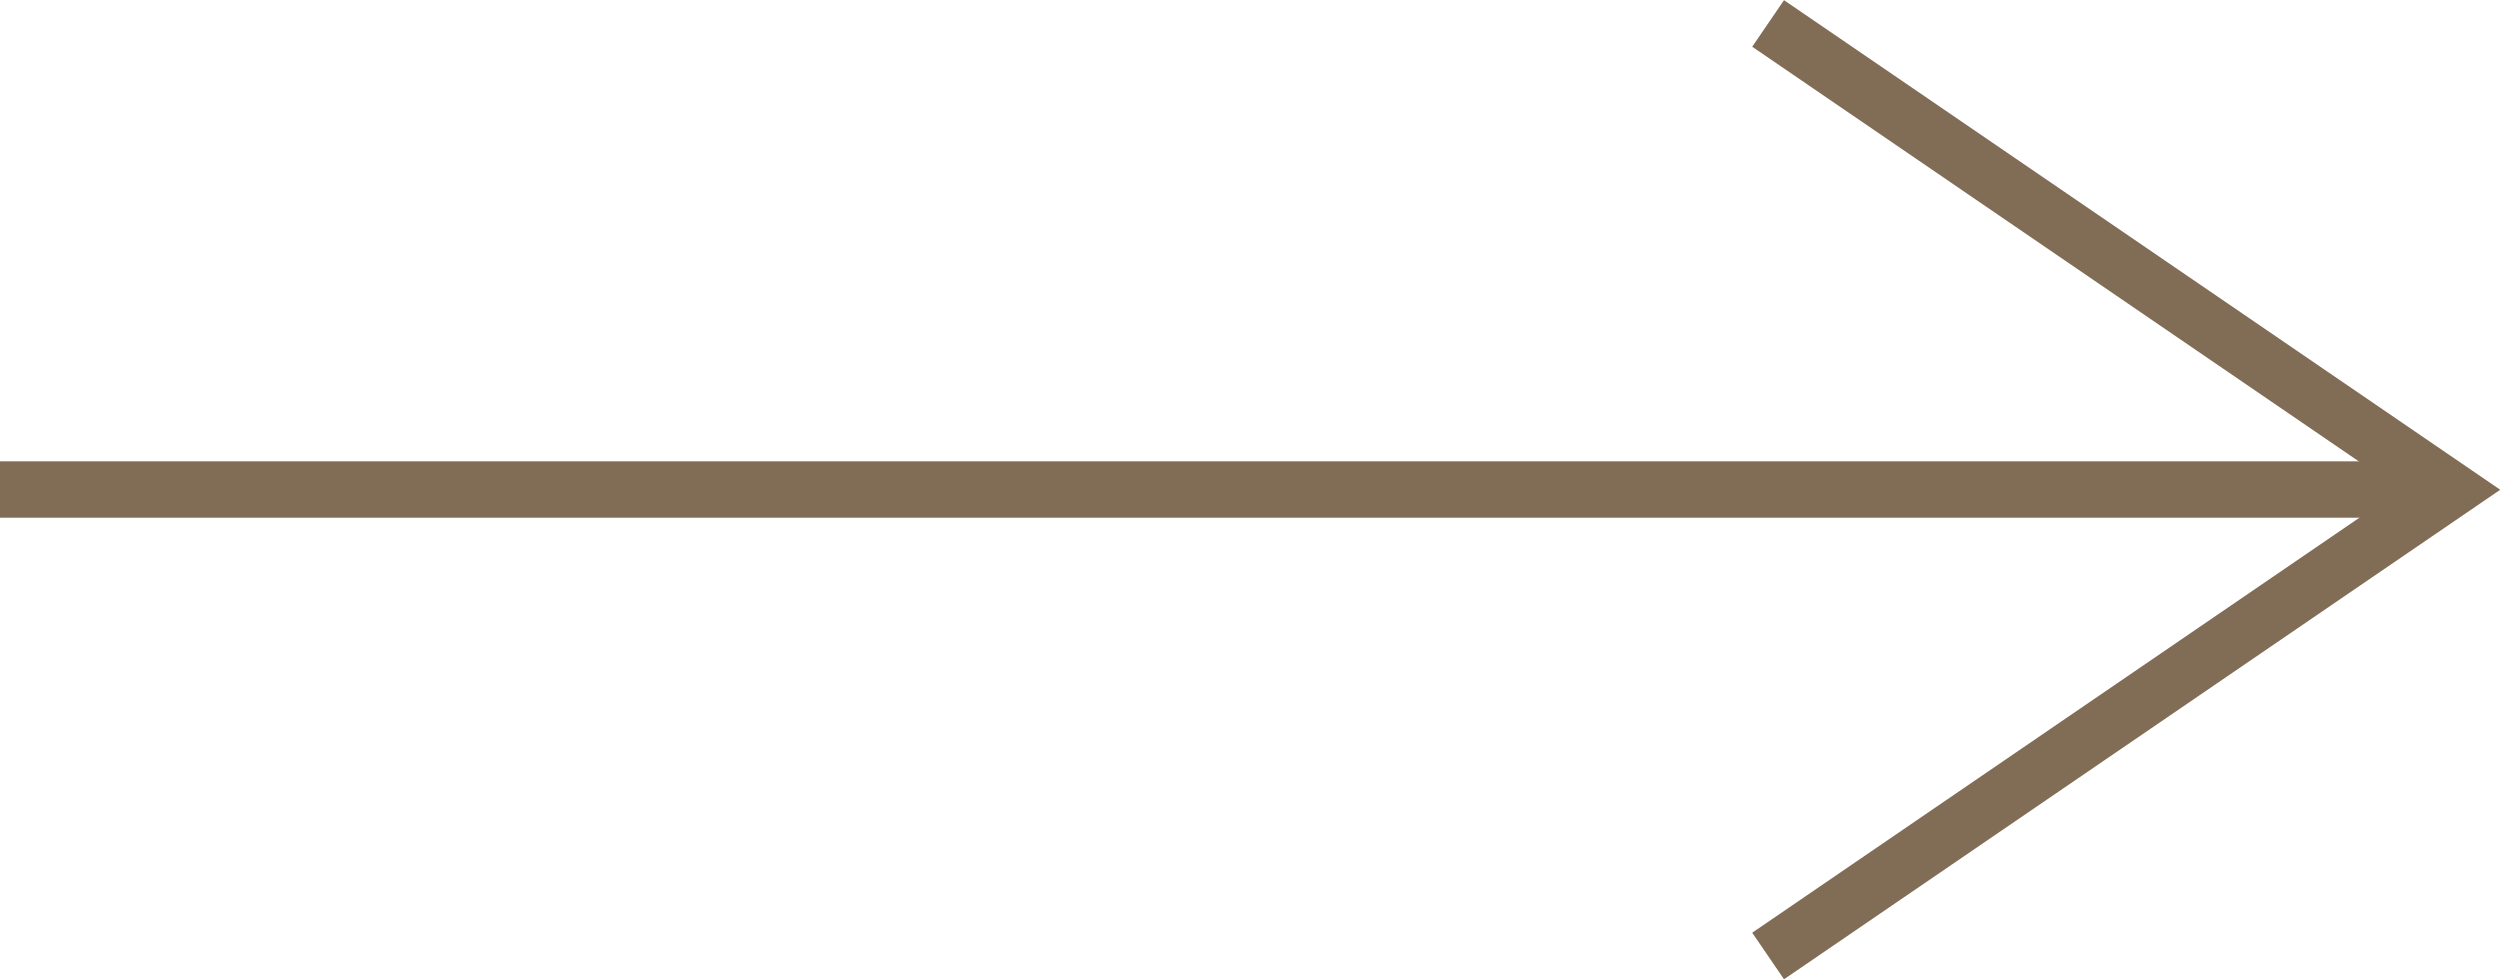
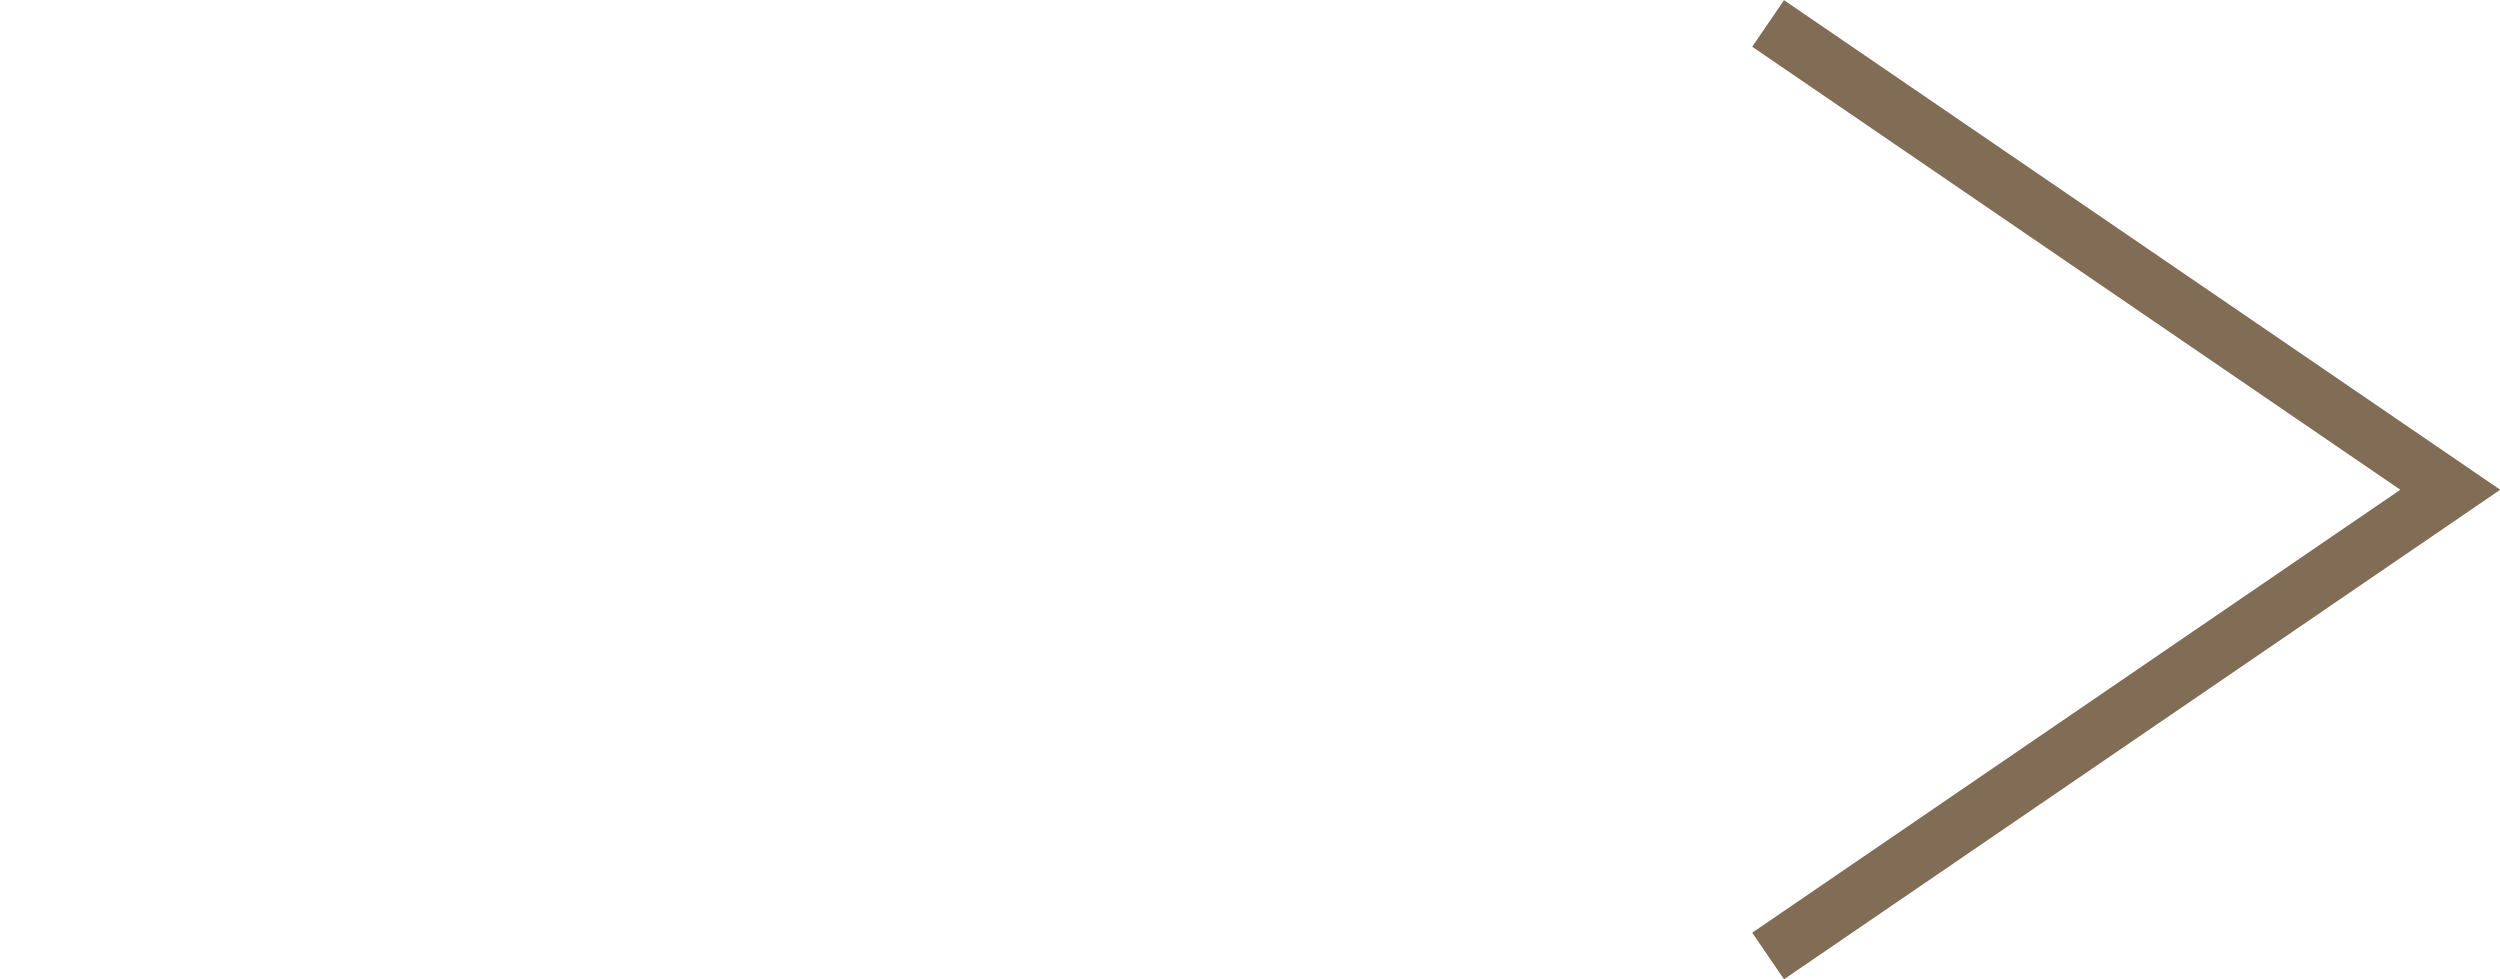
<svg xmlns="http://www.w3.org/2000/svg" width="44.344" height="17.367" viewBox="0 0 44.344 17.367">
  <defs>
    <style>
      .cls-1 {
        fill: none;
        stroke: #816c56;
      }
    </style>
  </defs>
  <g id="Group_6" data-name="Group 6" transform="translate(-1329.5 -1879.817)">
    <path id="Path_2" data-name="Path 2" class="cls-1" d="M2590.324,2473.5l12.1,8.271-12.1,8.27" transform="translate(-1229.462 -593.267)" />
-     <line id="Line_14" data-name="Line 14" class="cls-1" x2="43.177" transform="translate(1329.5 1888.5)" />
  </g>
</svg>